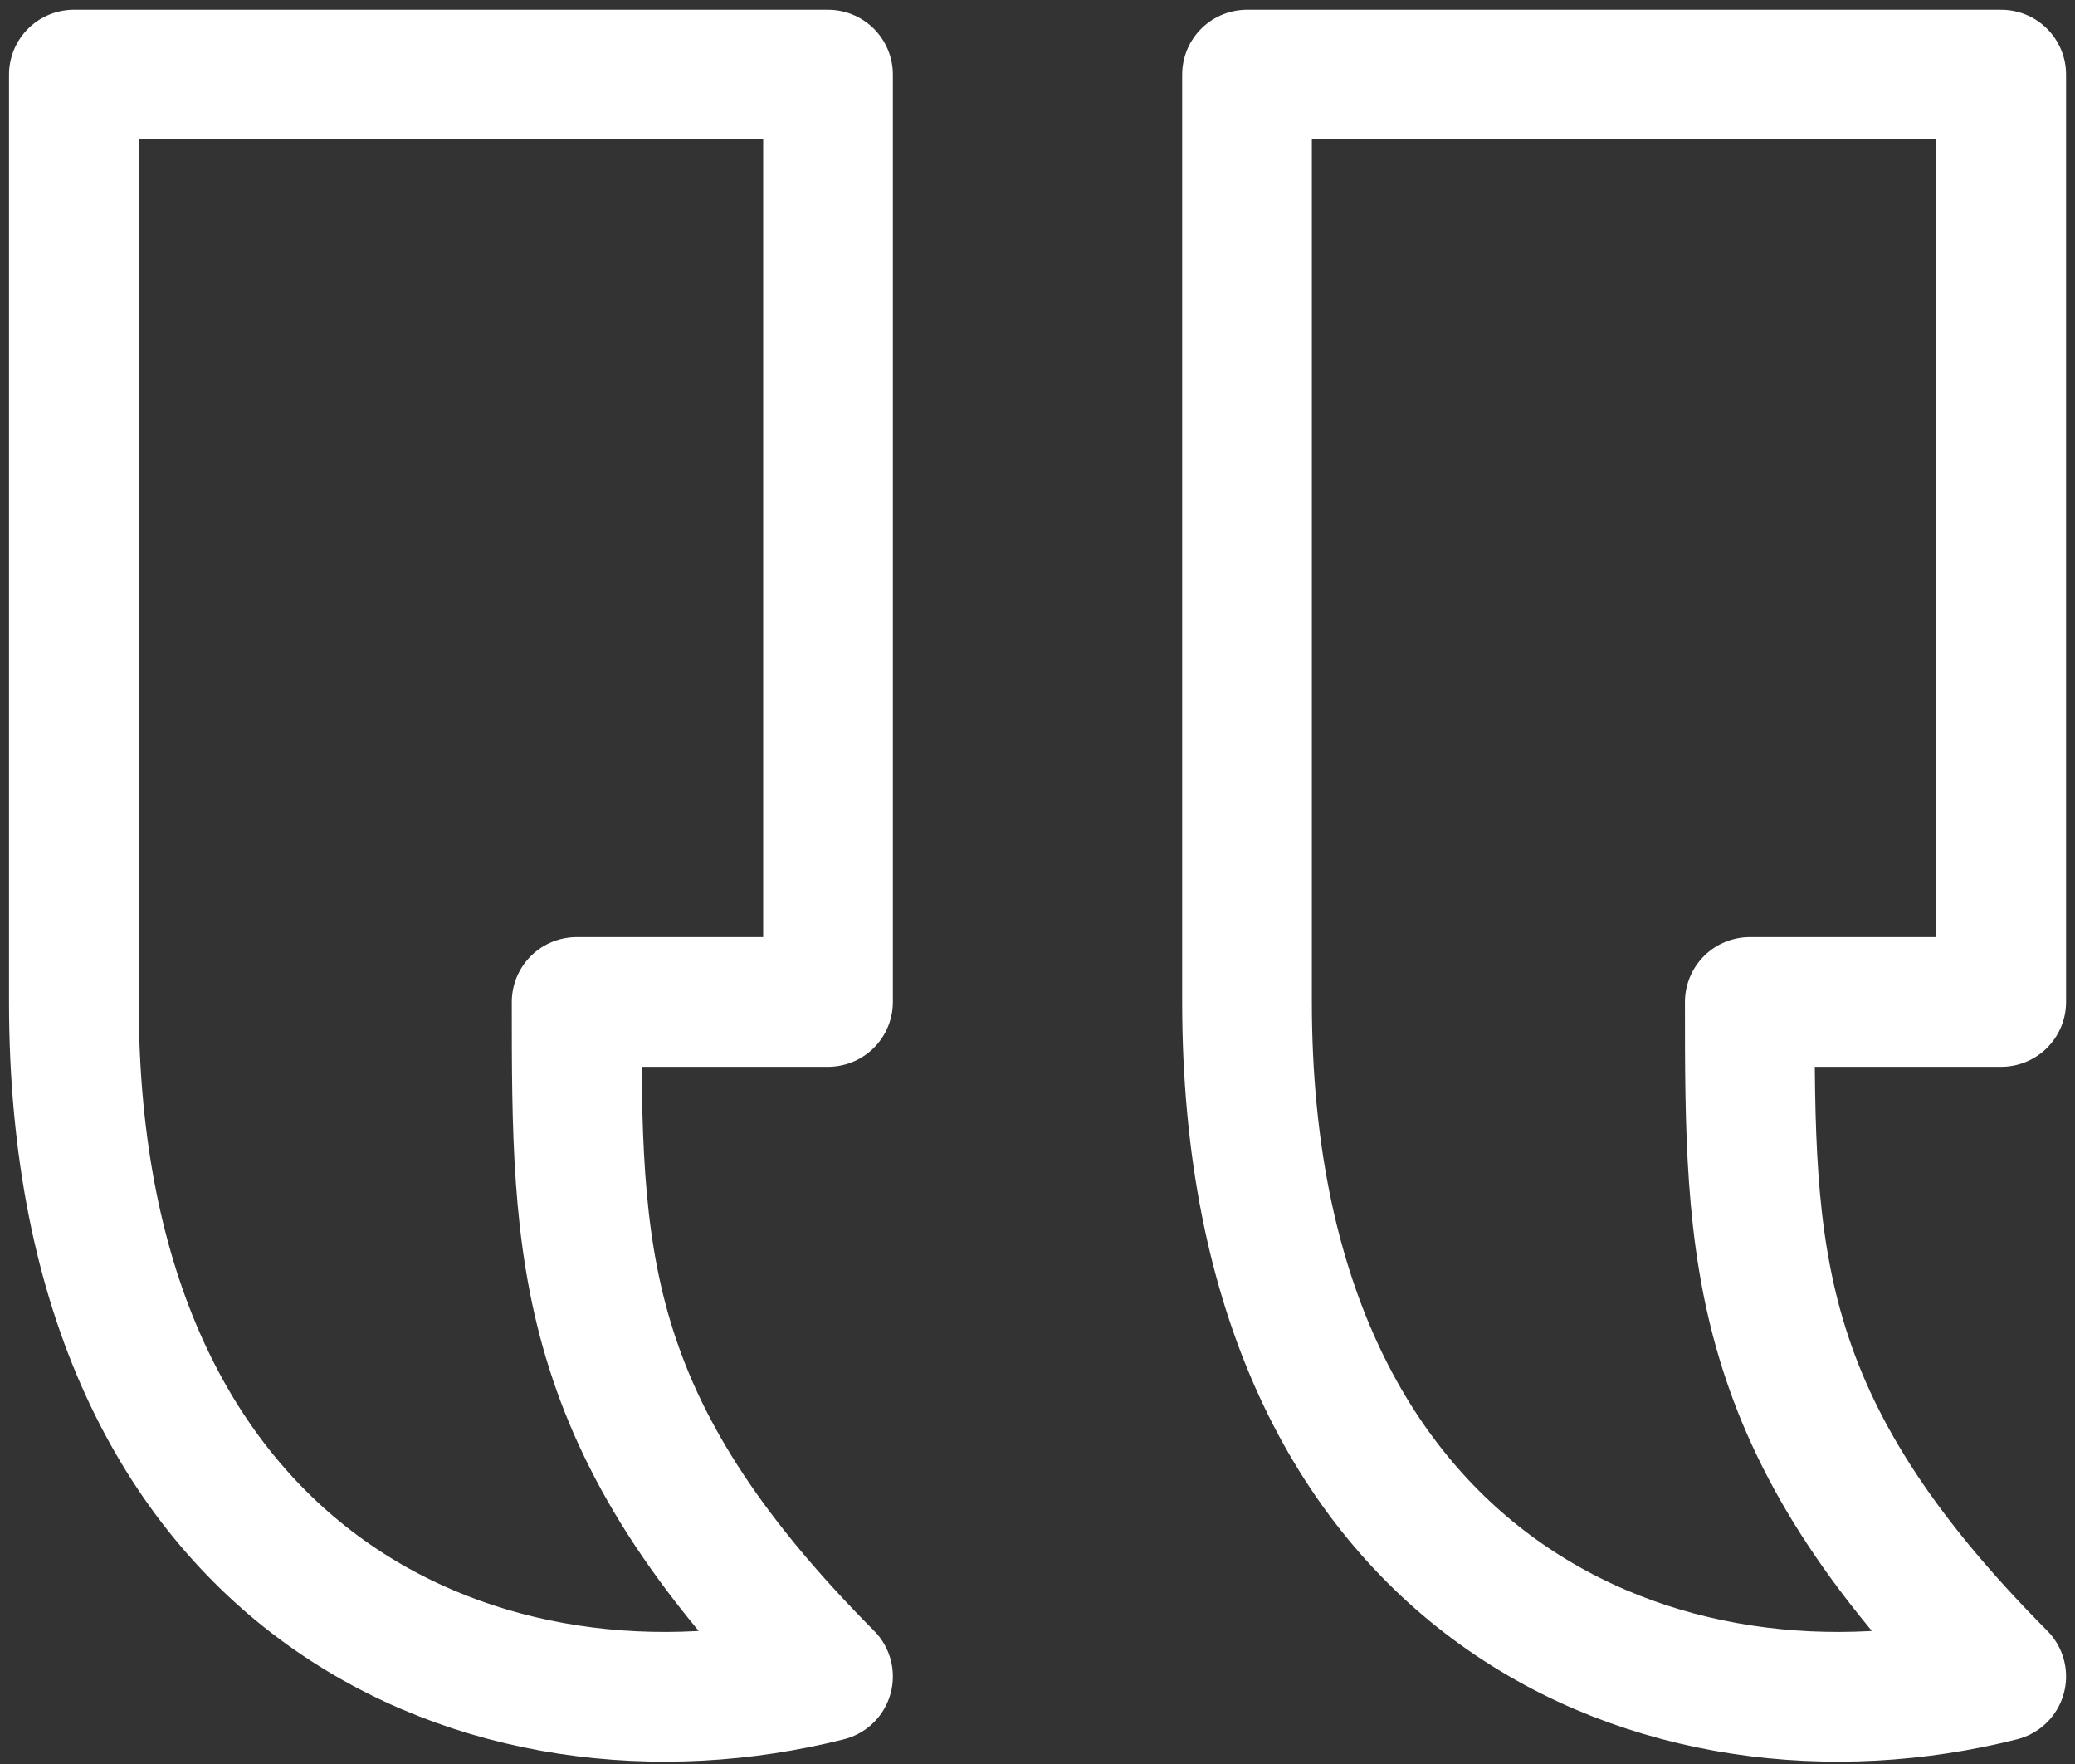
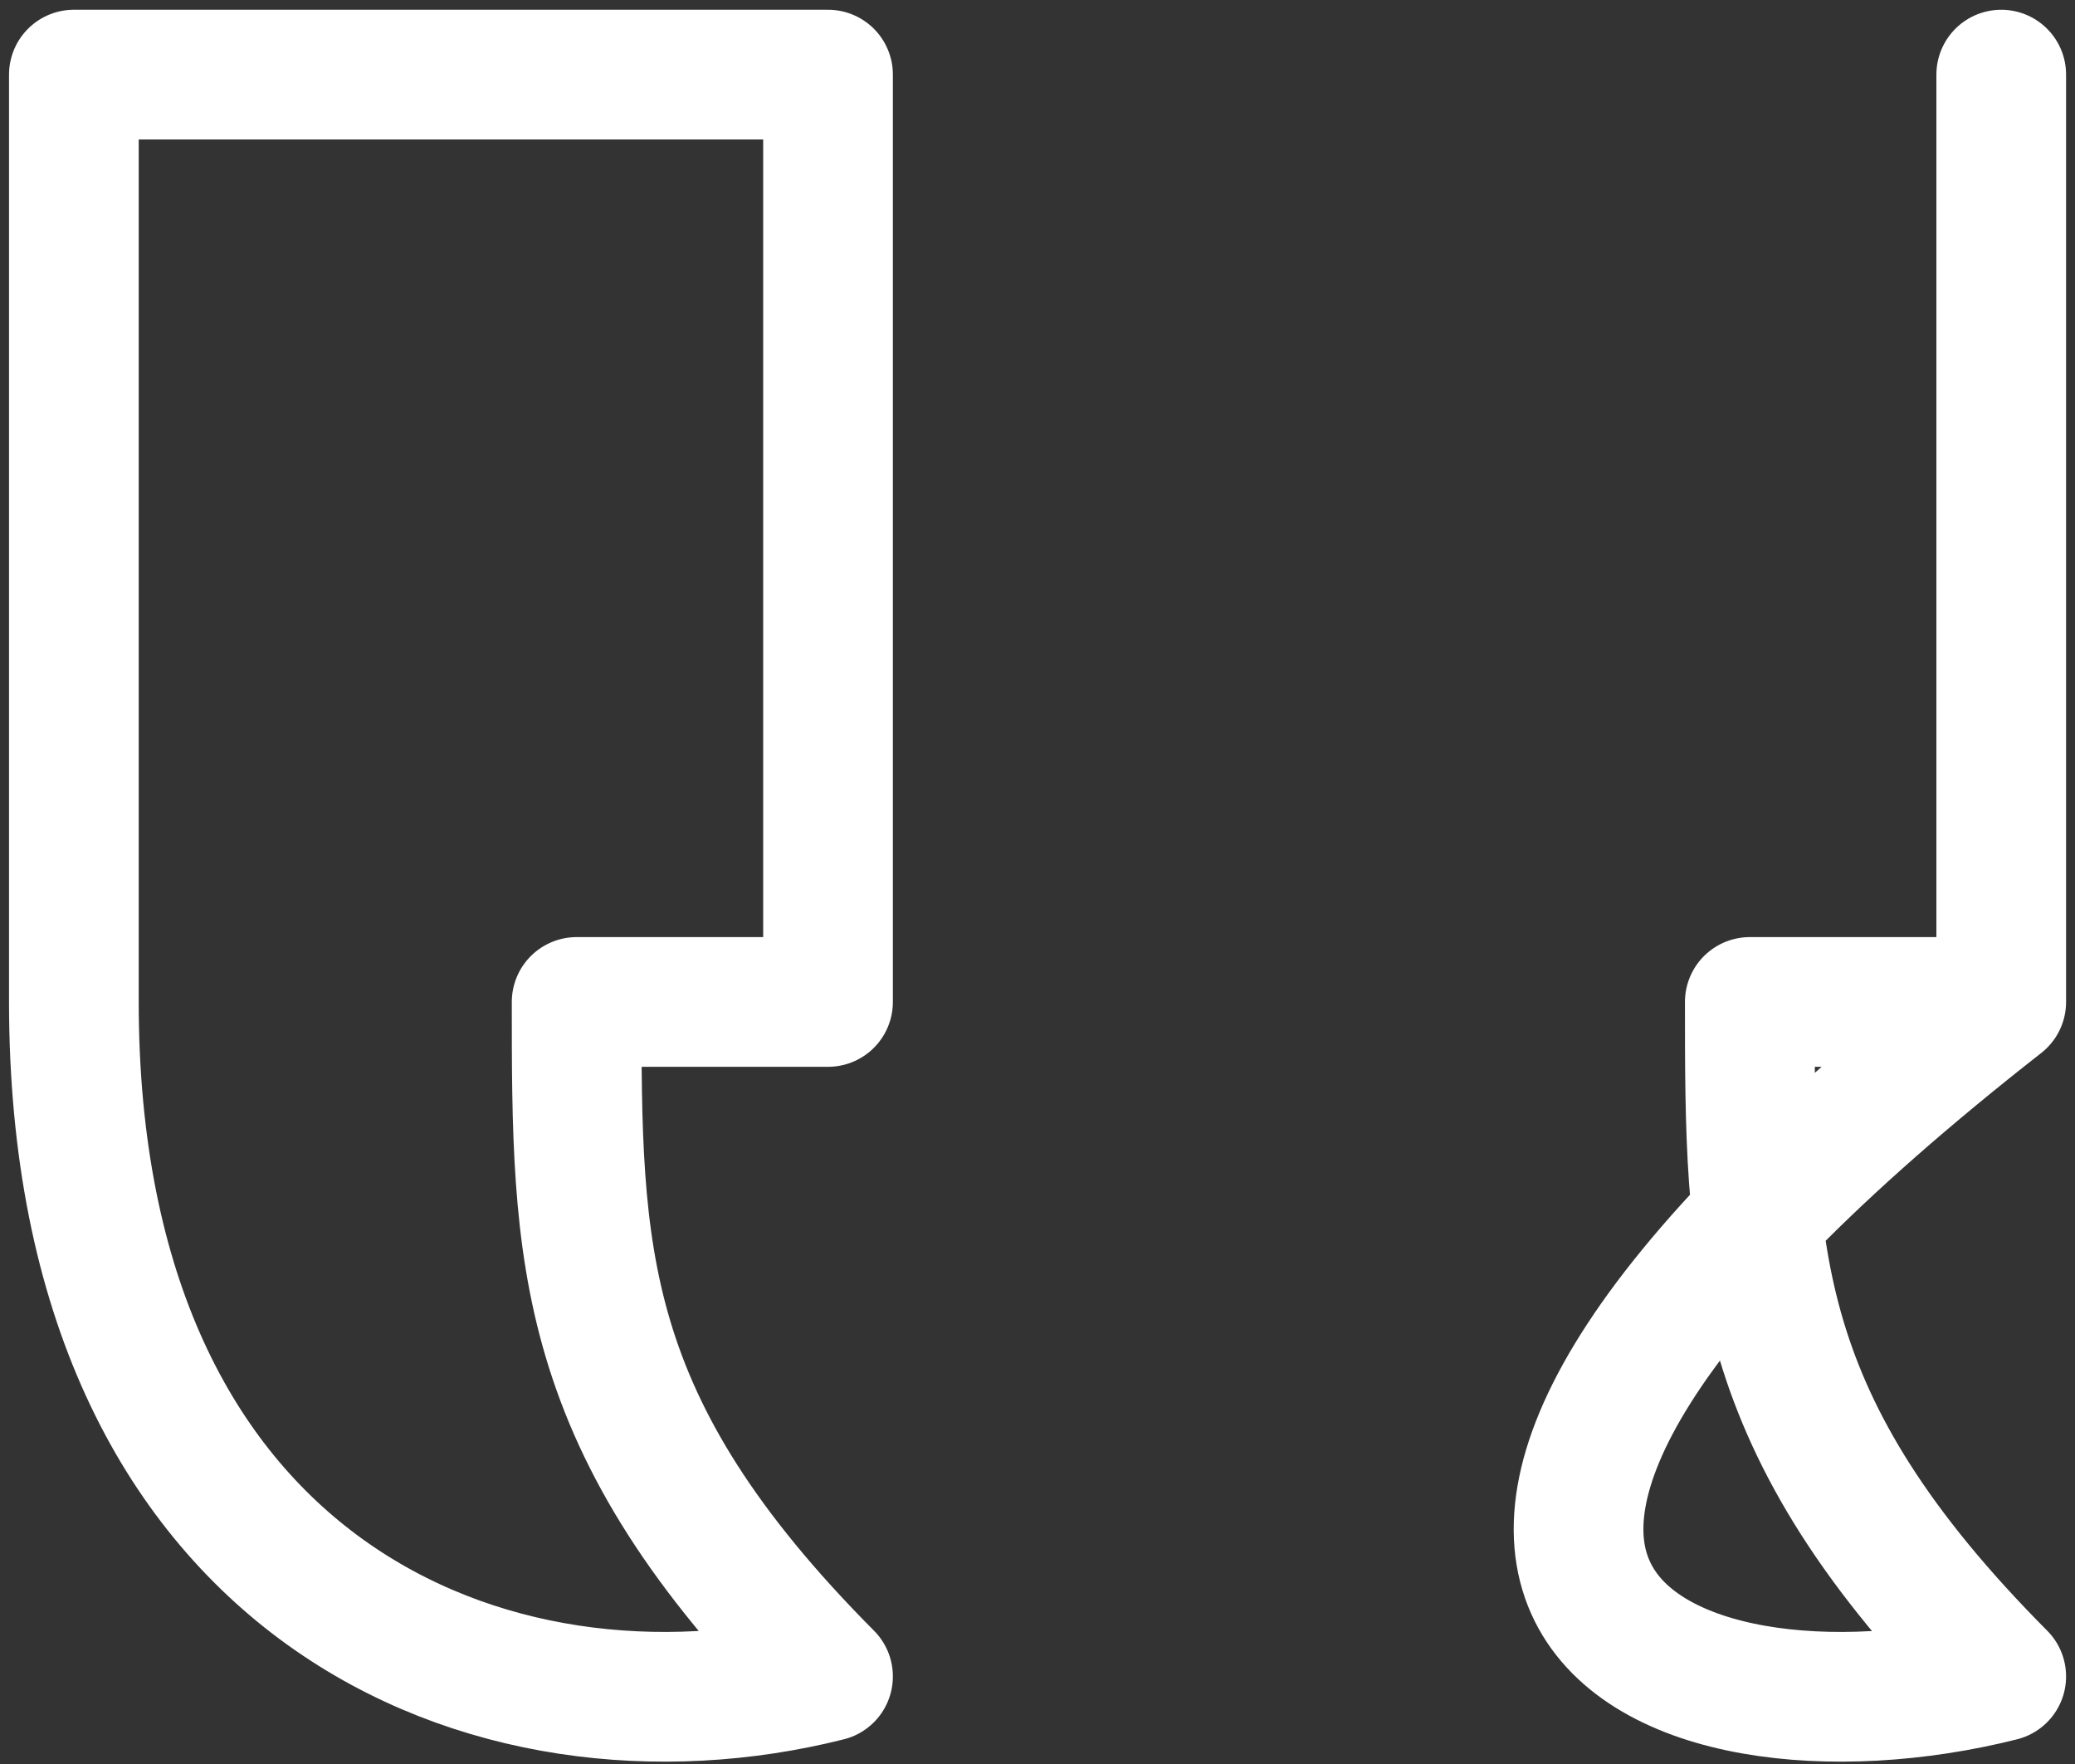
<svg xmlns="http://www.w3.org/2000/svg" width="40" height="34" viewBox="0 0 40 34" fill="none">
  <rect x="0" y="0" width="40" height="34" fill="#333333" stroke="none" />
-   <path d="M15.962 1.438H1.424V19.312C1.424 30.688 9.501 33.938 15.962 32.312C11.116 27.438 11.116 24.188 11.116 19.312H15.962V1.438ZM38.578 1.438H24.039V19.312C24.039 30.688 32.116 33.938 38.578 32.312C33.731 27.438 33.731 24.188 33.731 19.312H38.578V1.438Z" stroke="white" stroke-width="2.5" stroke-linecap="round" stroke-linejoin="round" />
+   <path d="M15.962 1.438H1.424V19.312C1.424 30.688 9.501 33.938 15.962 32.312C11.116 27.438 11.116 24.188 11.116 19.312H15.962V1.438ZM38.578 1.438V19.312C24.039 30.688 32.116 33.938 38.578 32.312C33.731 27.438 33.731 24.188 33.731 19.312H38.578V1.438Z" stroke="white" stroke-width="2.5" stroke-linecap="round" stroke-linejoin="round" />
</svg>